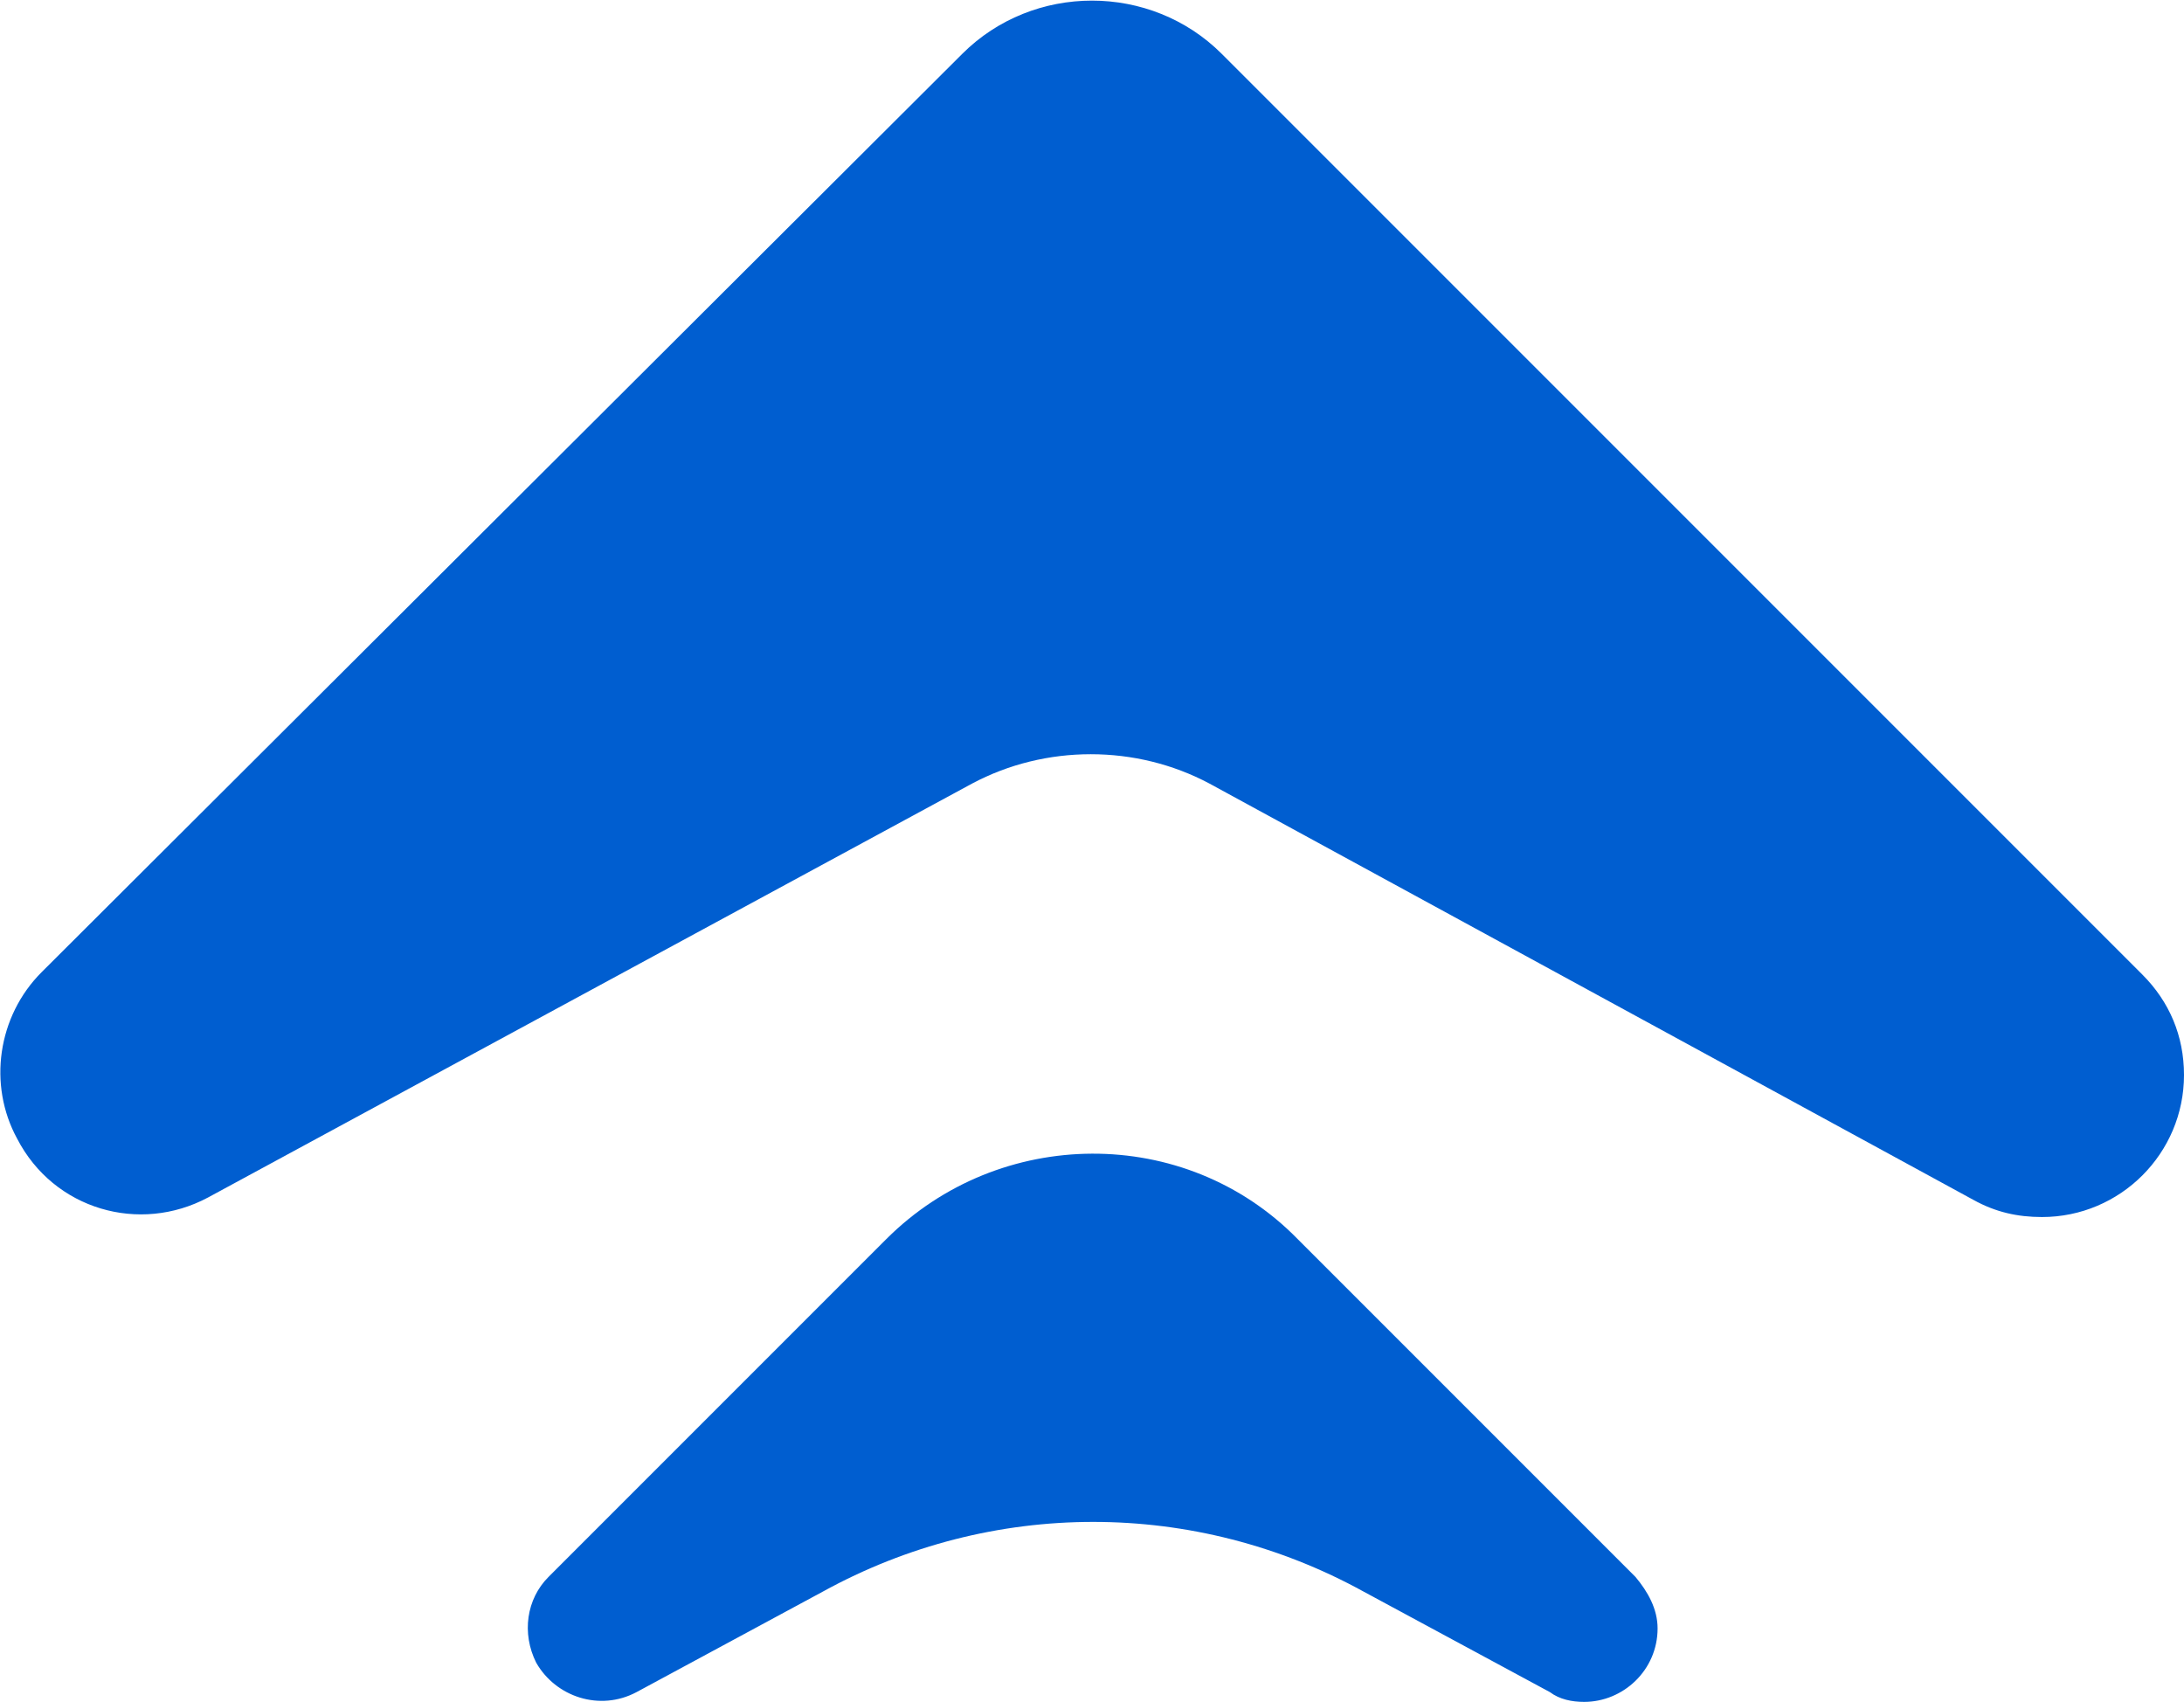
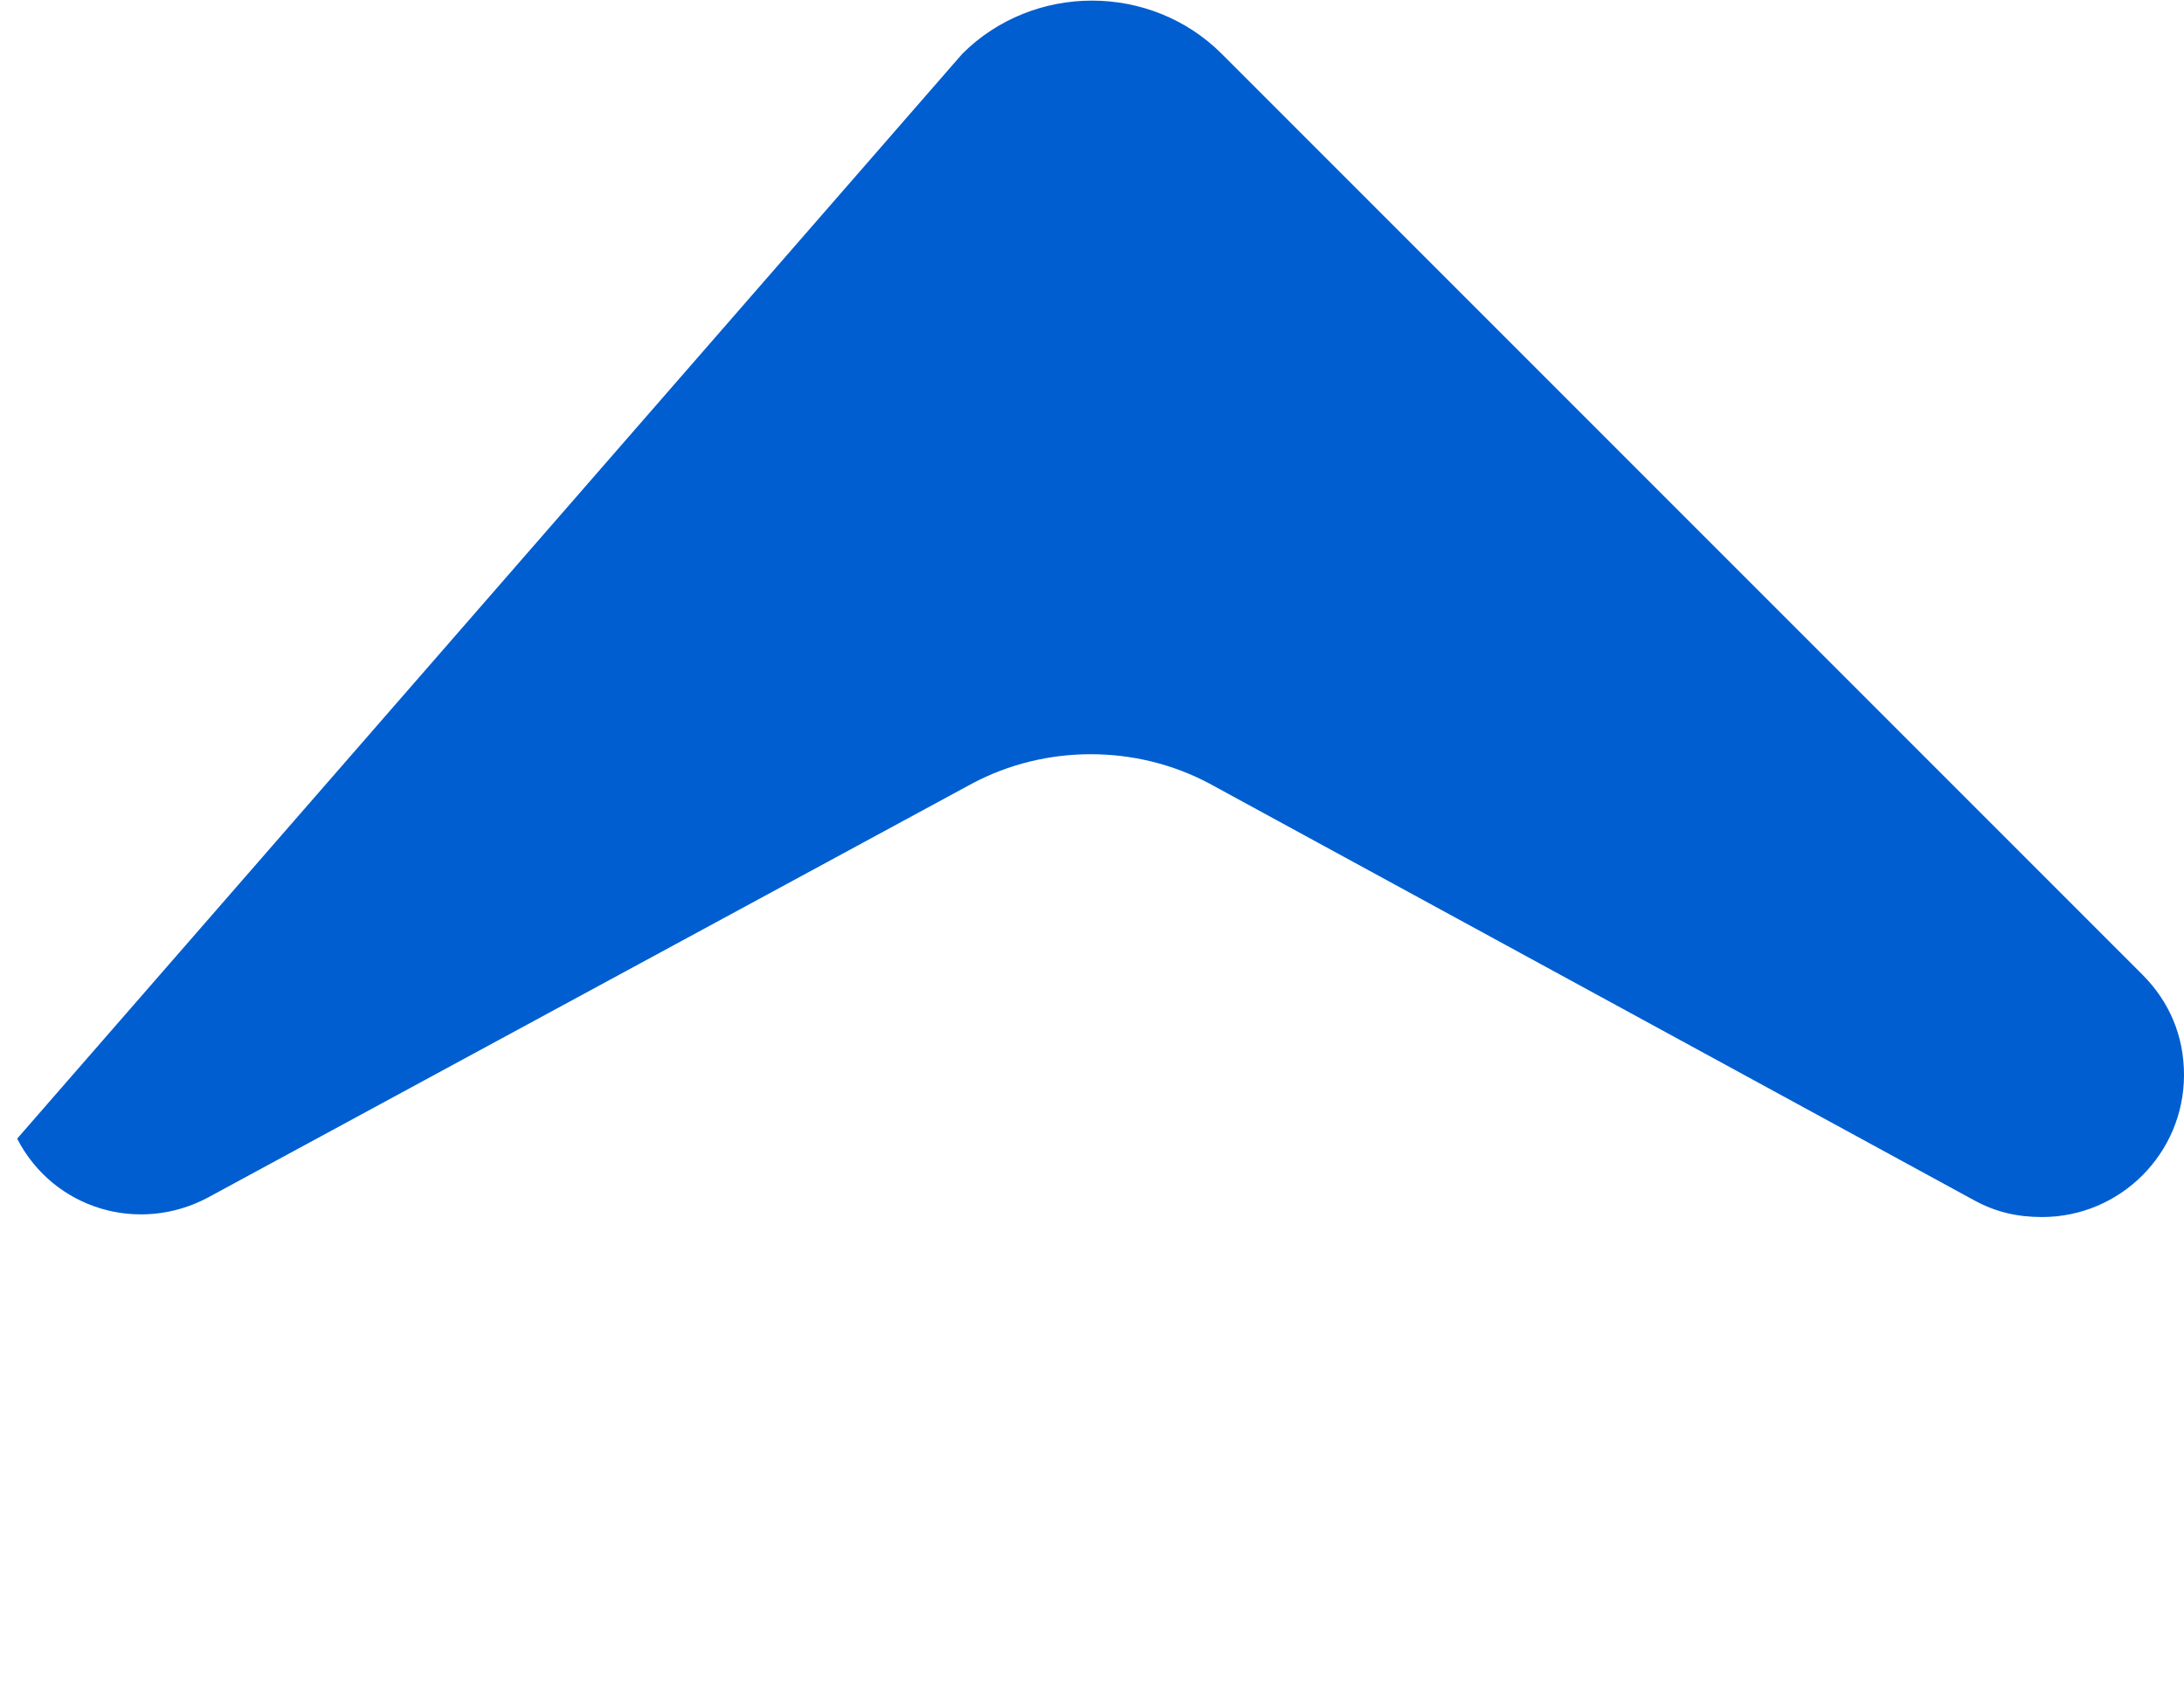
<svg xmlns="http://www.w3.org/2000/svg" version="1.1" id="Capa_1" x="0px" y="0px" viewBox="0 0 89.2 69.5" style="enable-background:new 0 0 89.2 69.5;" xml:space="preserve">
  <style type="text/css">
	.st0{fill:#005ED0;}
</style>
  <g id="Capa_2_00000160886386347295286760000018302817415425979532_">
    <g id="Capa_1-2">
-       <path class="st0" d="M89.2,43.9L89.2,43.9c0,3.2-2.6,5.8-5.8,5.8c-1,0-1.9-0.2-2.8-0.7L49.4,32c-3-1.6-6.7-1.6-9.7,0L8.5,48.9    c-2.8,1.5-6.3,0.5-7.8-2.4c-1.2-2.2-0.8-5,1-6.8L39.3,2.2c2.9-2.9,7.7-2.9,10.6,0l37.6,37.6C88.6,40.9,89.2,42.3,89.2,43.9" />
-       <path class="st0" d="M67.7,66.5L67.7,66.5c0,1.7-1.4,3-3,3c-0.5,0-1-0.1-1.4-0.4L55.7,65c-6.9-3.8-15.2-3.8-22.1,0l-7.6,4.1    c-1.5,0.8-3.3,0.2-4.1-1.2c-0.6-1.2-0.4-2.6,0.5-3.5l13.8-13.8c4.6-4.6,12.2-4.7,16.8,0c0,0,0,0,0,0l13.8,13.8    C67.3,65,67.7,65.7,67.7,66.5" />
+       <path class="st0" d="M89.2,43.9L89.2,43.9c0,3.2-2.6,5.8-5.8,5.8c-1,0-1.9-0.2-2.8-0.7L49.4,32c-3-1.6-6.7-1.6-9.7,0L8.5,48.9    c-2.8,1.5-6.3,0.5-7.8-2.4L39.3,2.2c2.9-2.9,7.7-2.9,10.6,0l37.6,37.6C88.6,40.9,89.2,42.3,89.2,43.9" />
    </g>
  </g>
</svg>